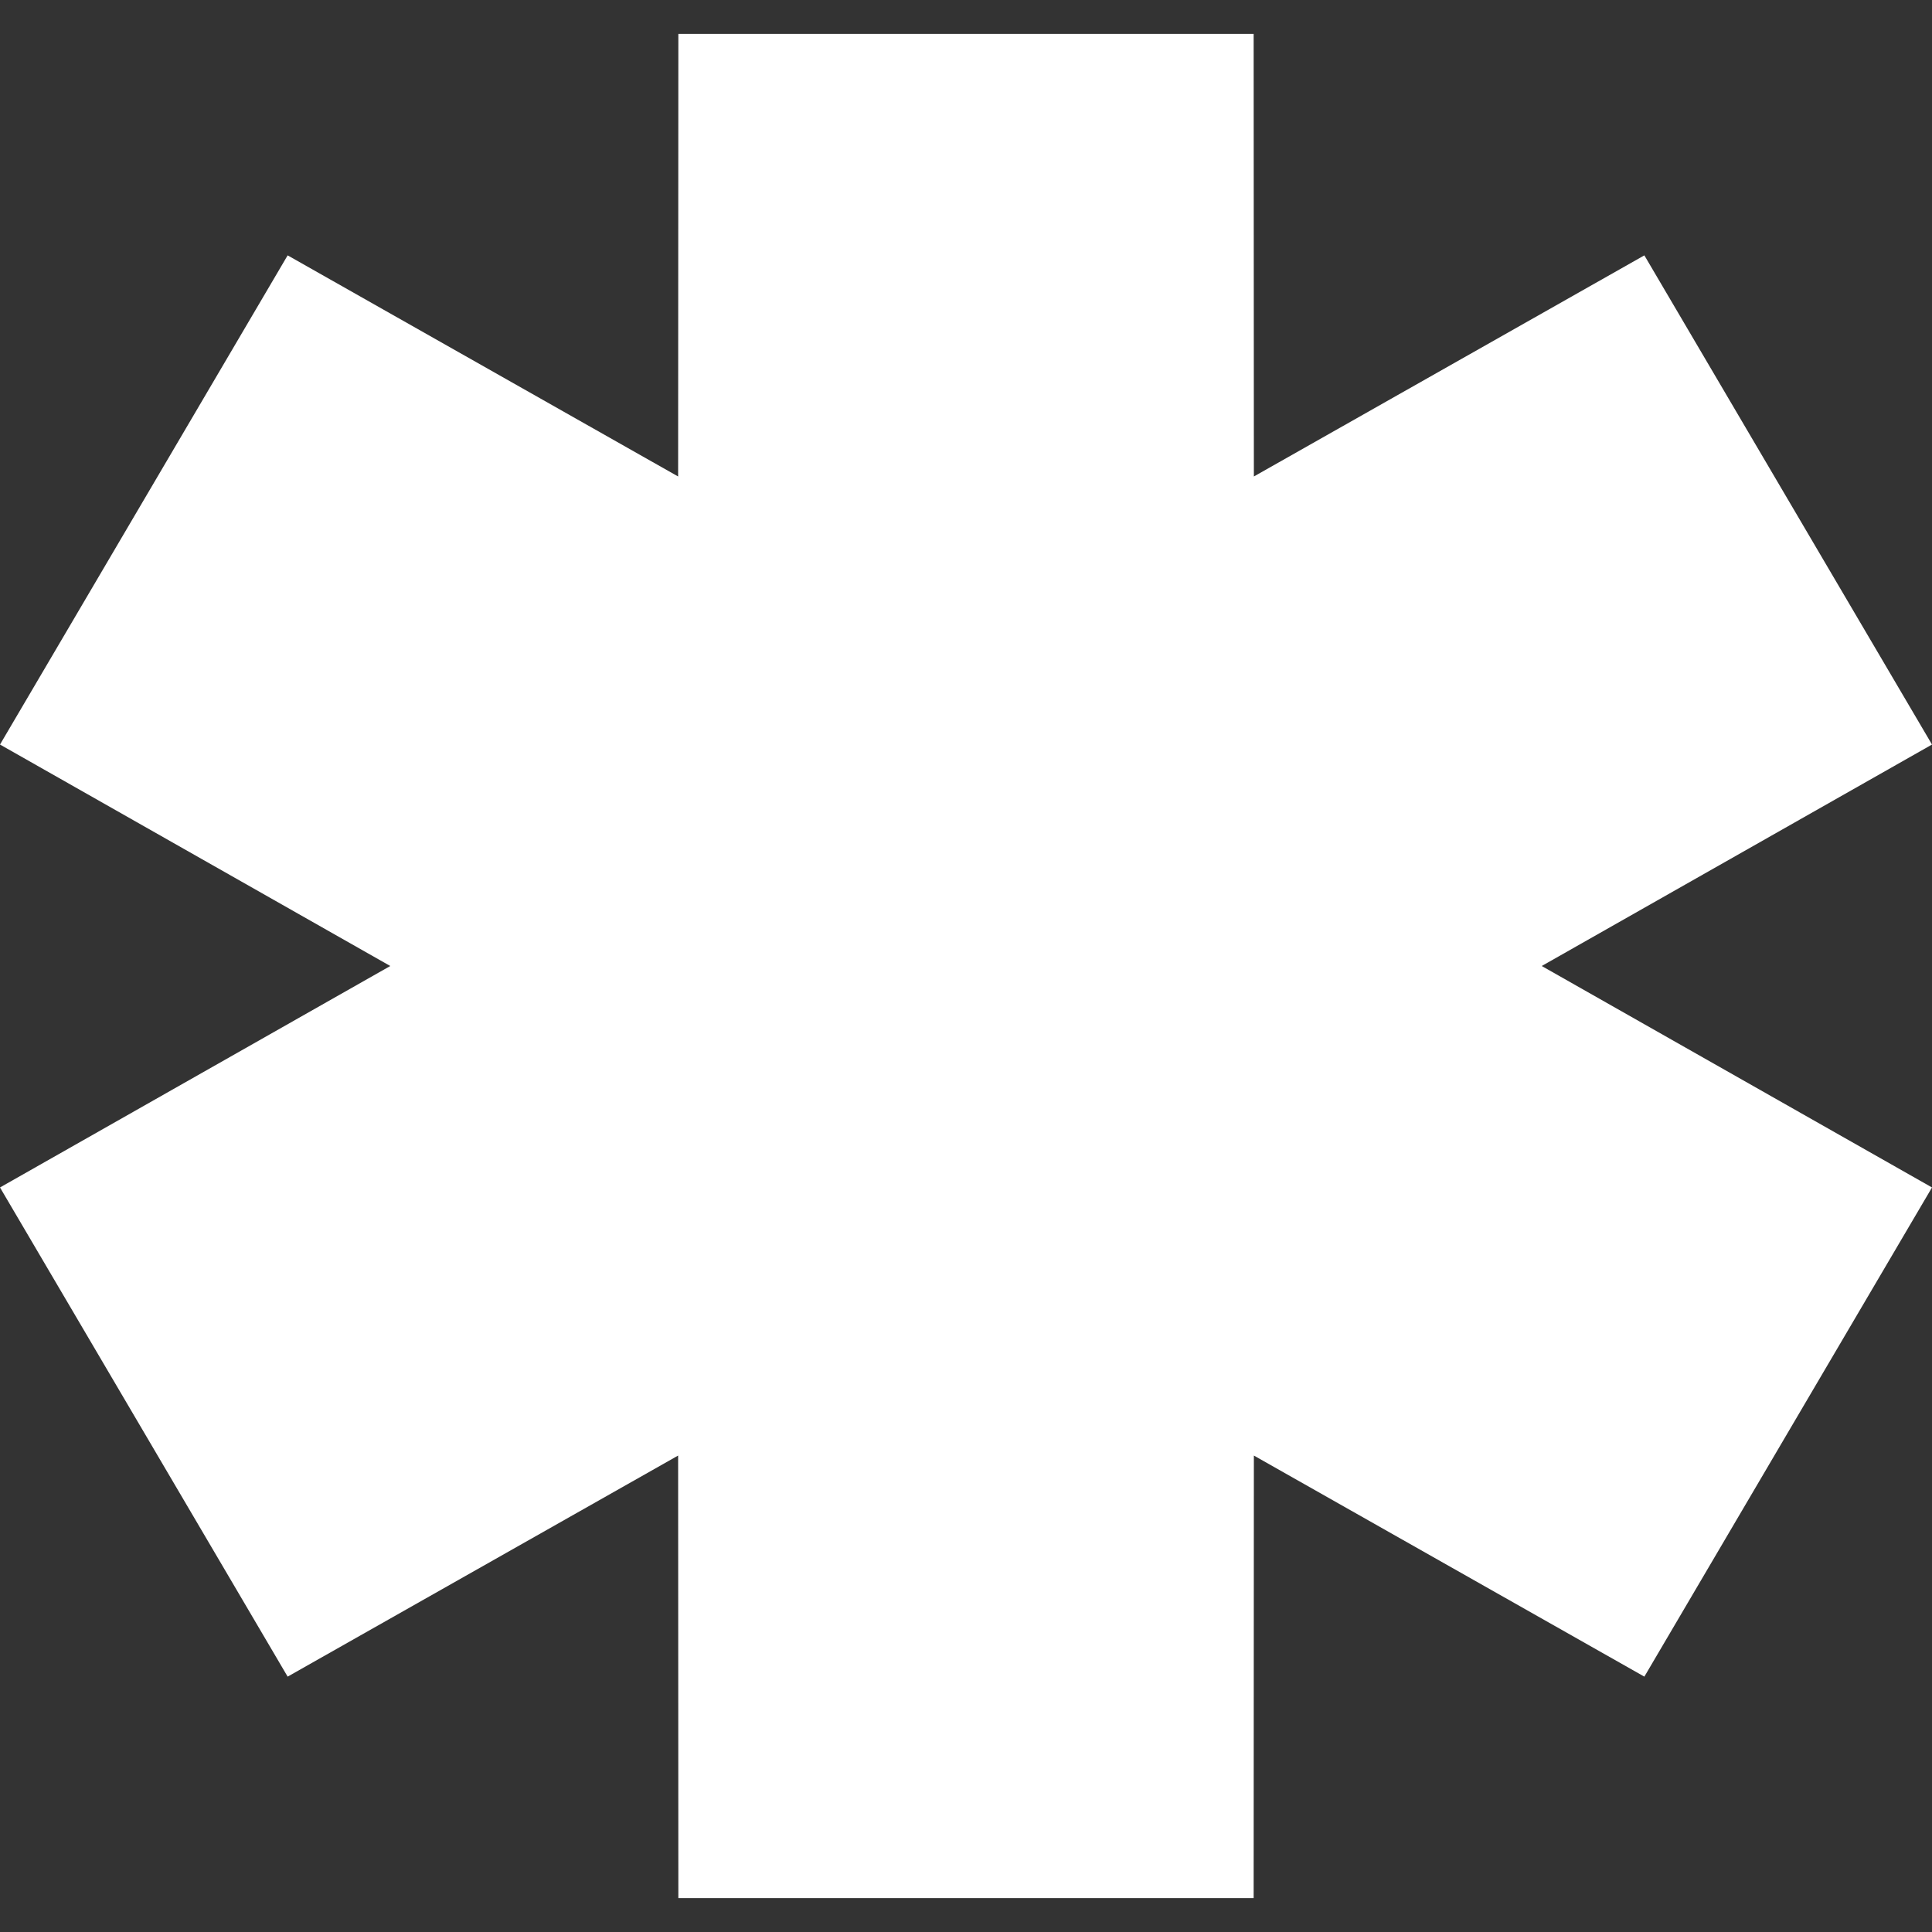
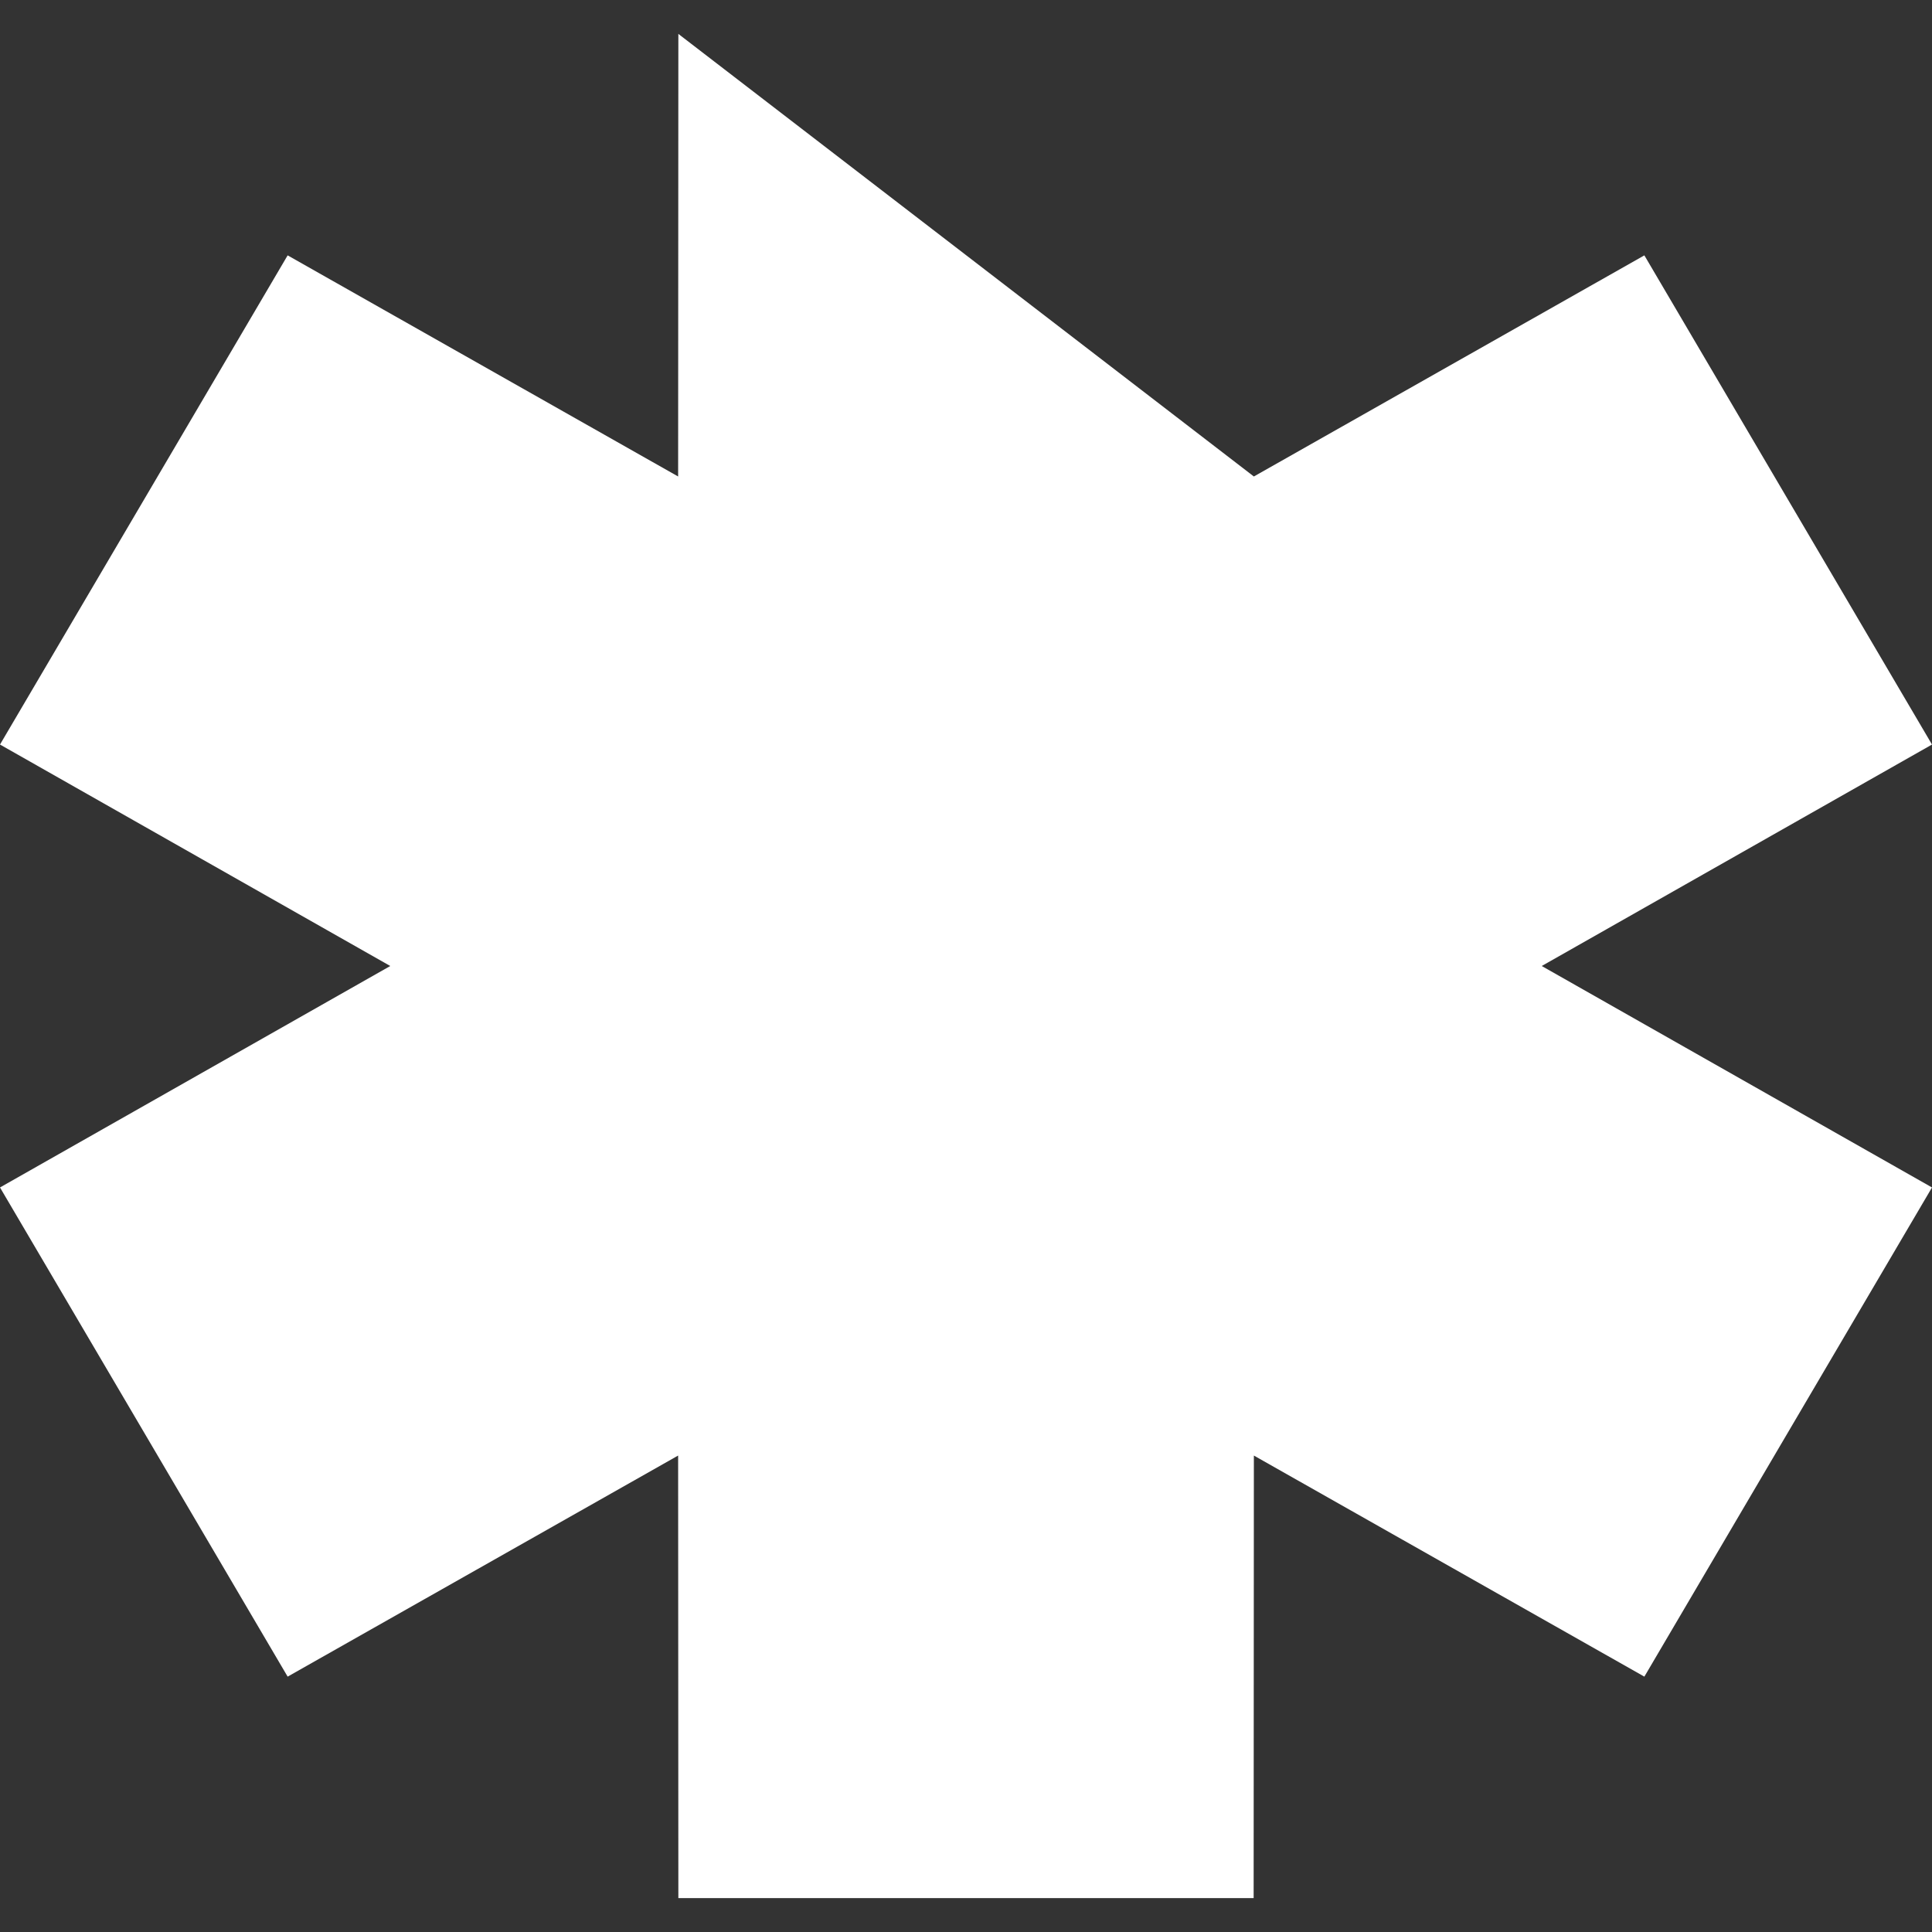
<svg xmlns="http://www.w3.org/2000/svg" width="51" height="51" viewBox="0 0 51 51" fill="none">
  <rect x="0" y="0" width="51" height="51" fill="#333333" stroke="none" />
-   <path fill-rule="evenodd" clip-rule="evenodd" d="M10.302 25.5L0 19.654L7.593 6.741L17.901 12.578L17.907 0.895H33.093L33.099 12.578L43.407 6.741L51 19.654L40.698 25.5L51 31.346L43.407 44.259L33.099 38.423L33.093 50.105H17.907L17.901 38.423L7.593 44.259L0 31.346L10.302 25.5Z" fill="white" />
+   <path fill-rule="evenodd" clip-rule="evenodd" d="M10.302 25.5L0 19.654L7.593 6.741L17.901 12.578L17.907 0.895L33.099 12.578L43.407 6.741L51 19.654L40.698 25.5L51 31.346L43.407 44.259L33.099 38.423L33.093 50.105H17.907L17.901 38.423L7.593 44.259L0 31.346L10.302 25.5Z" fill="white" />
</svg>